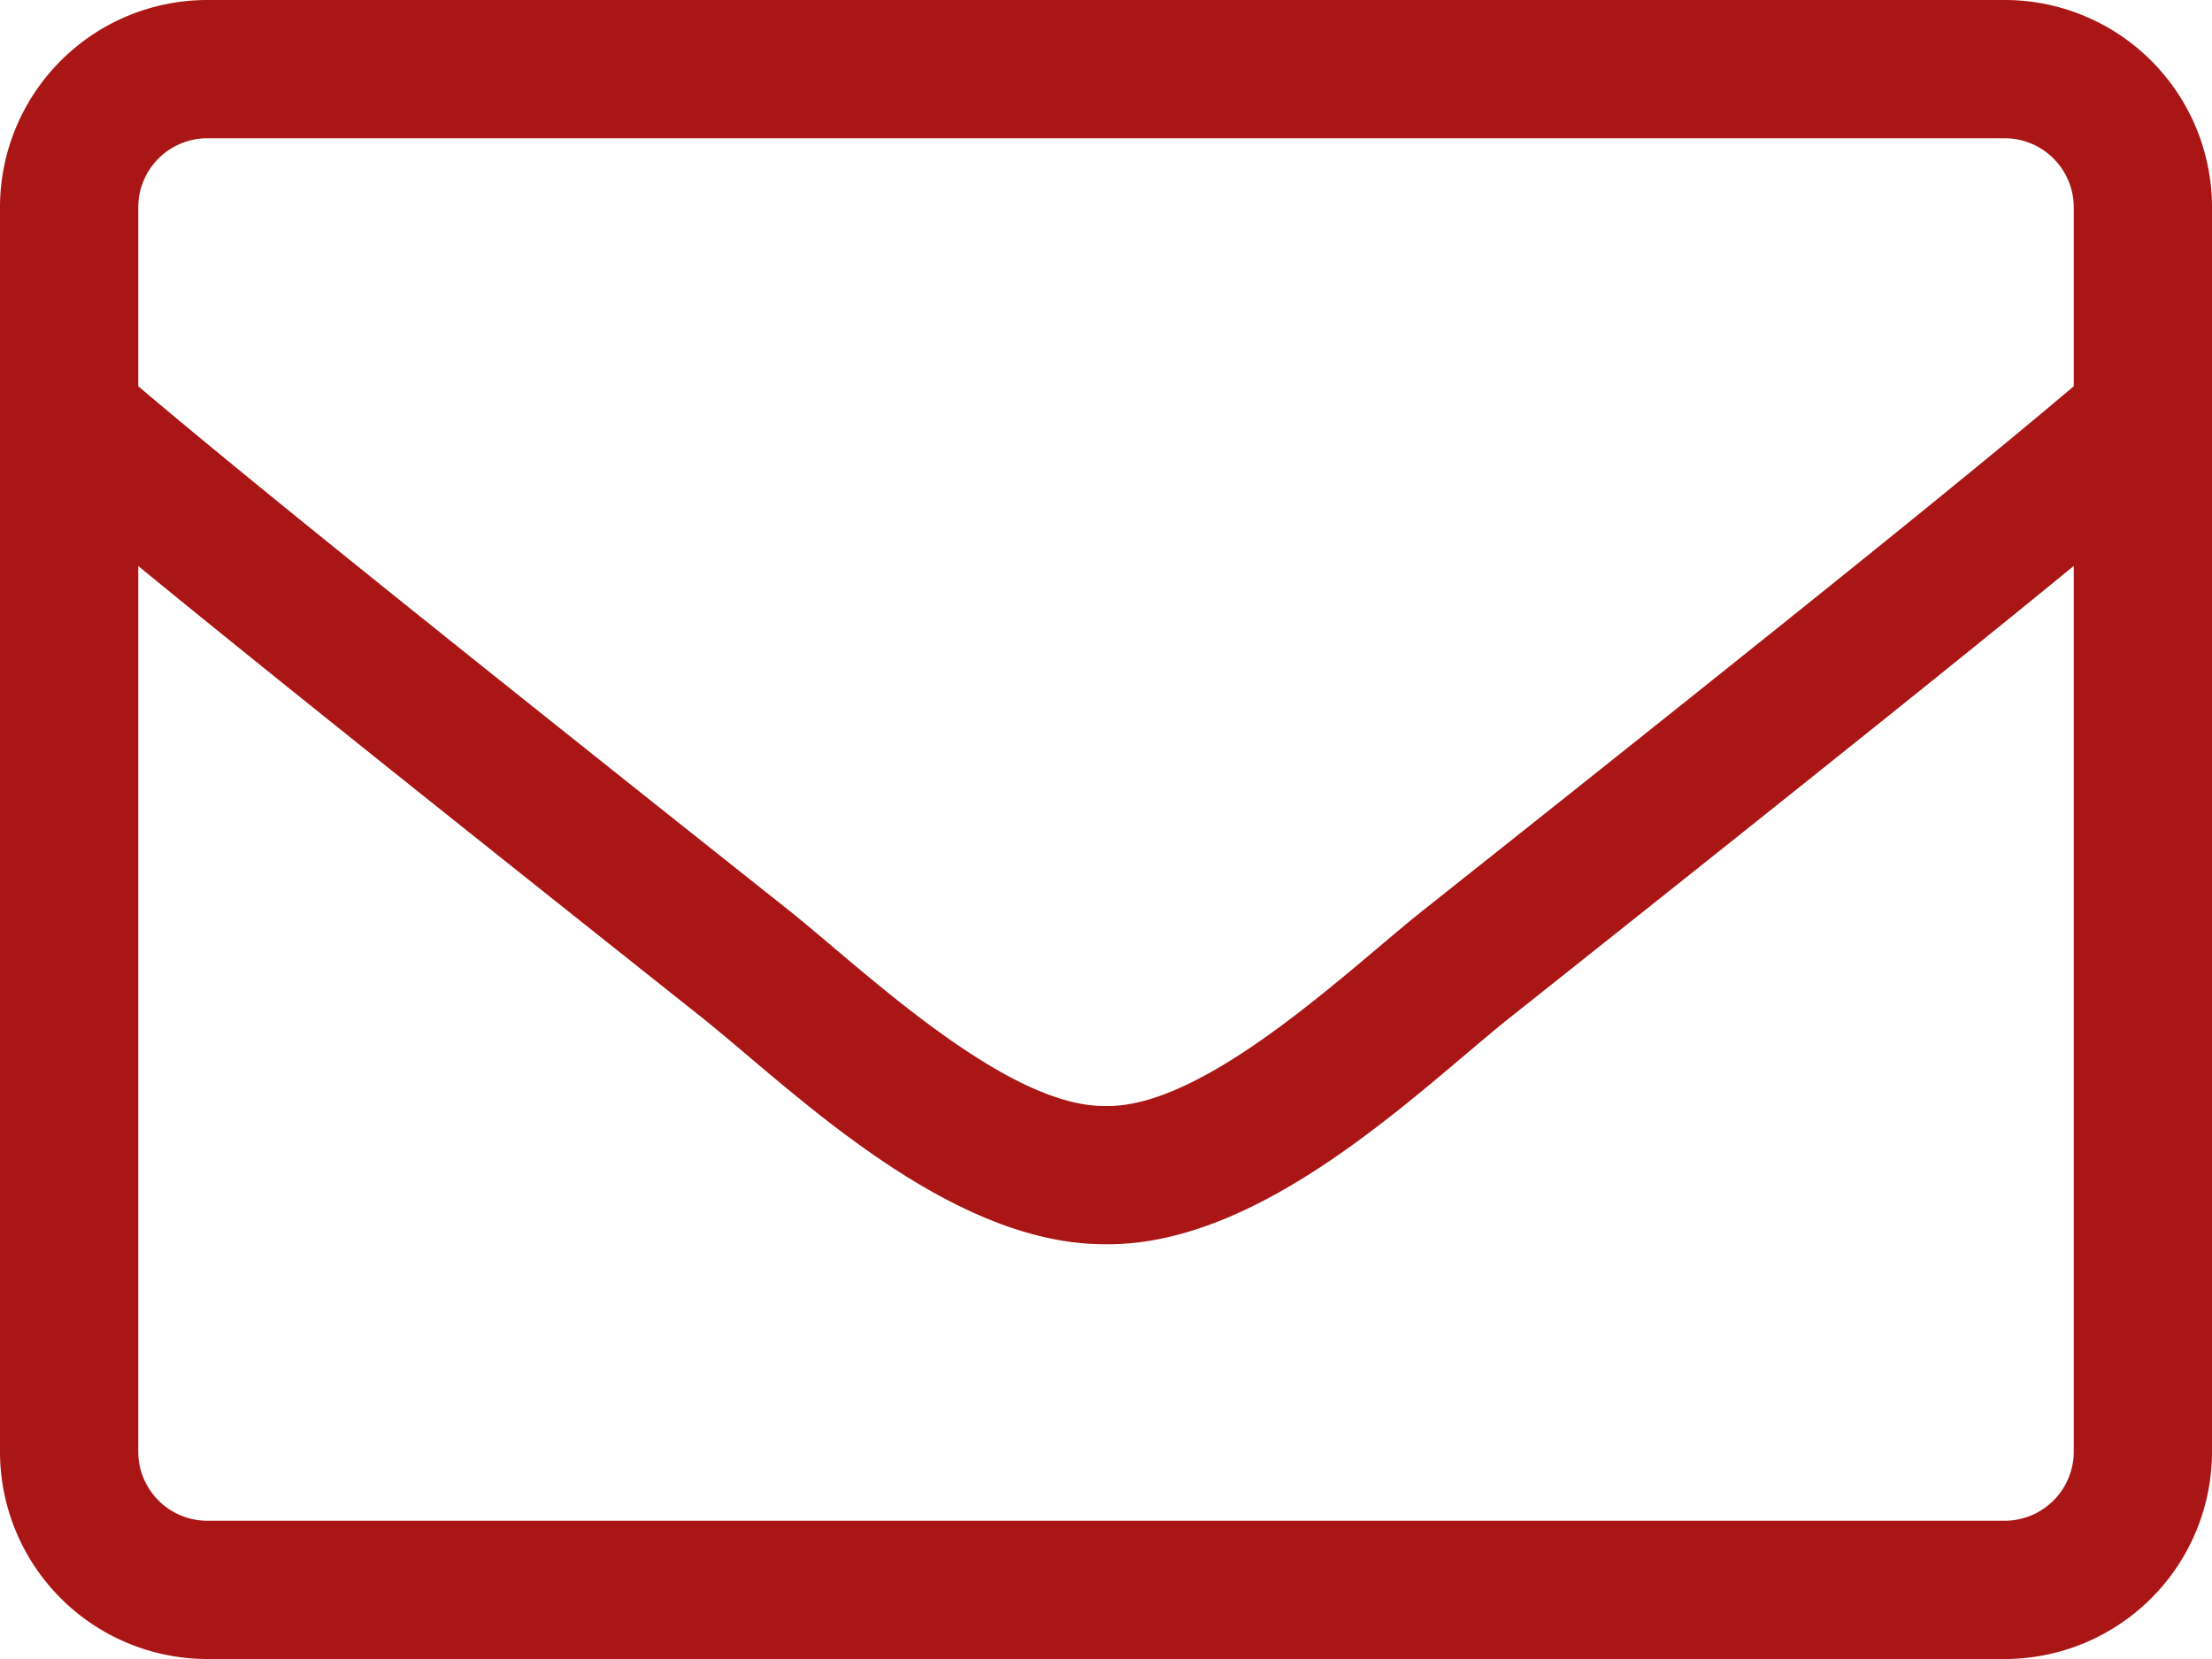
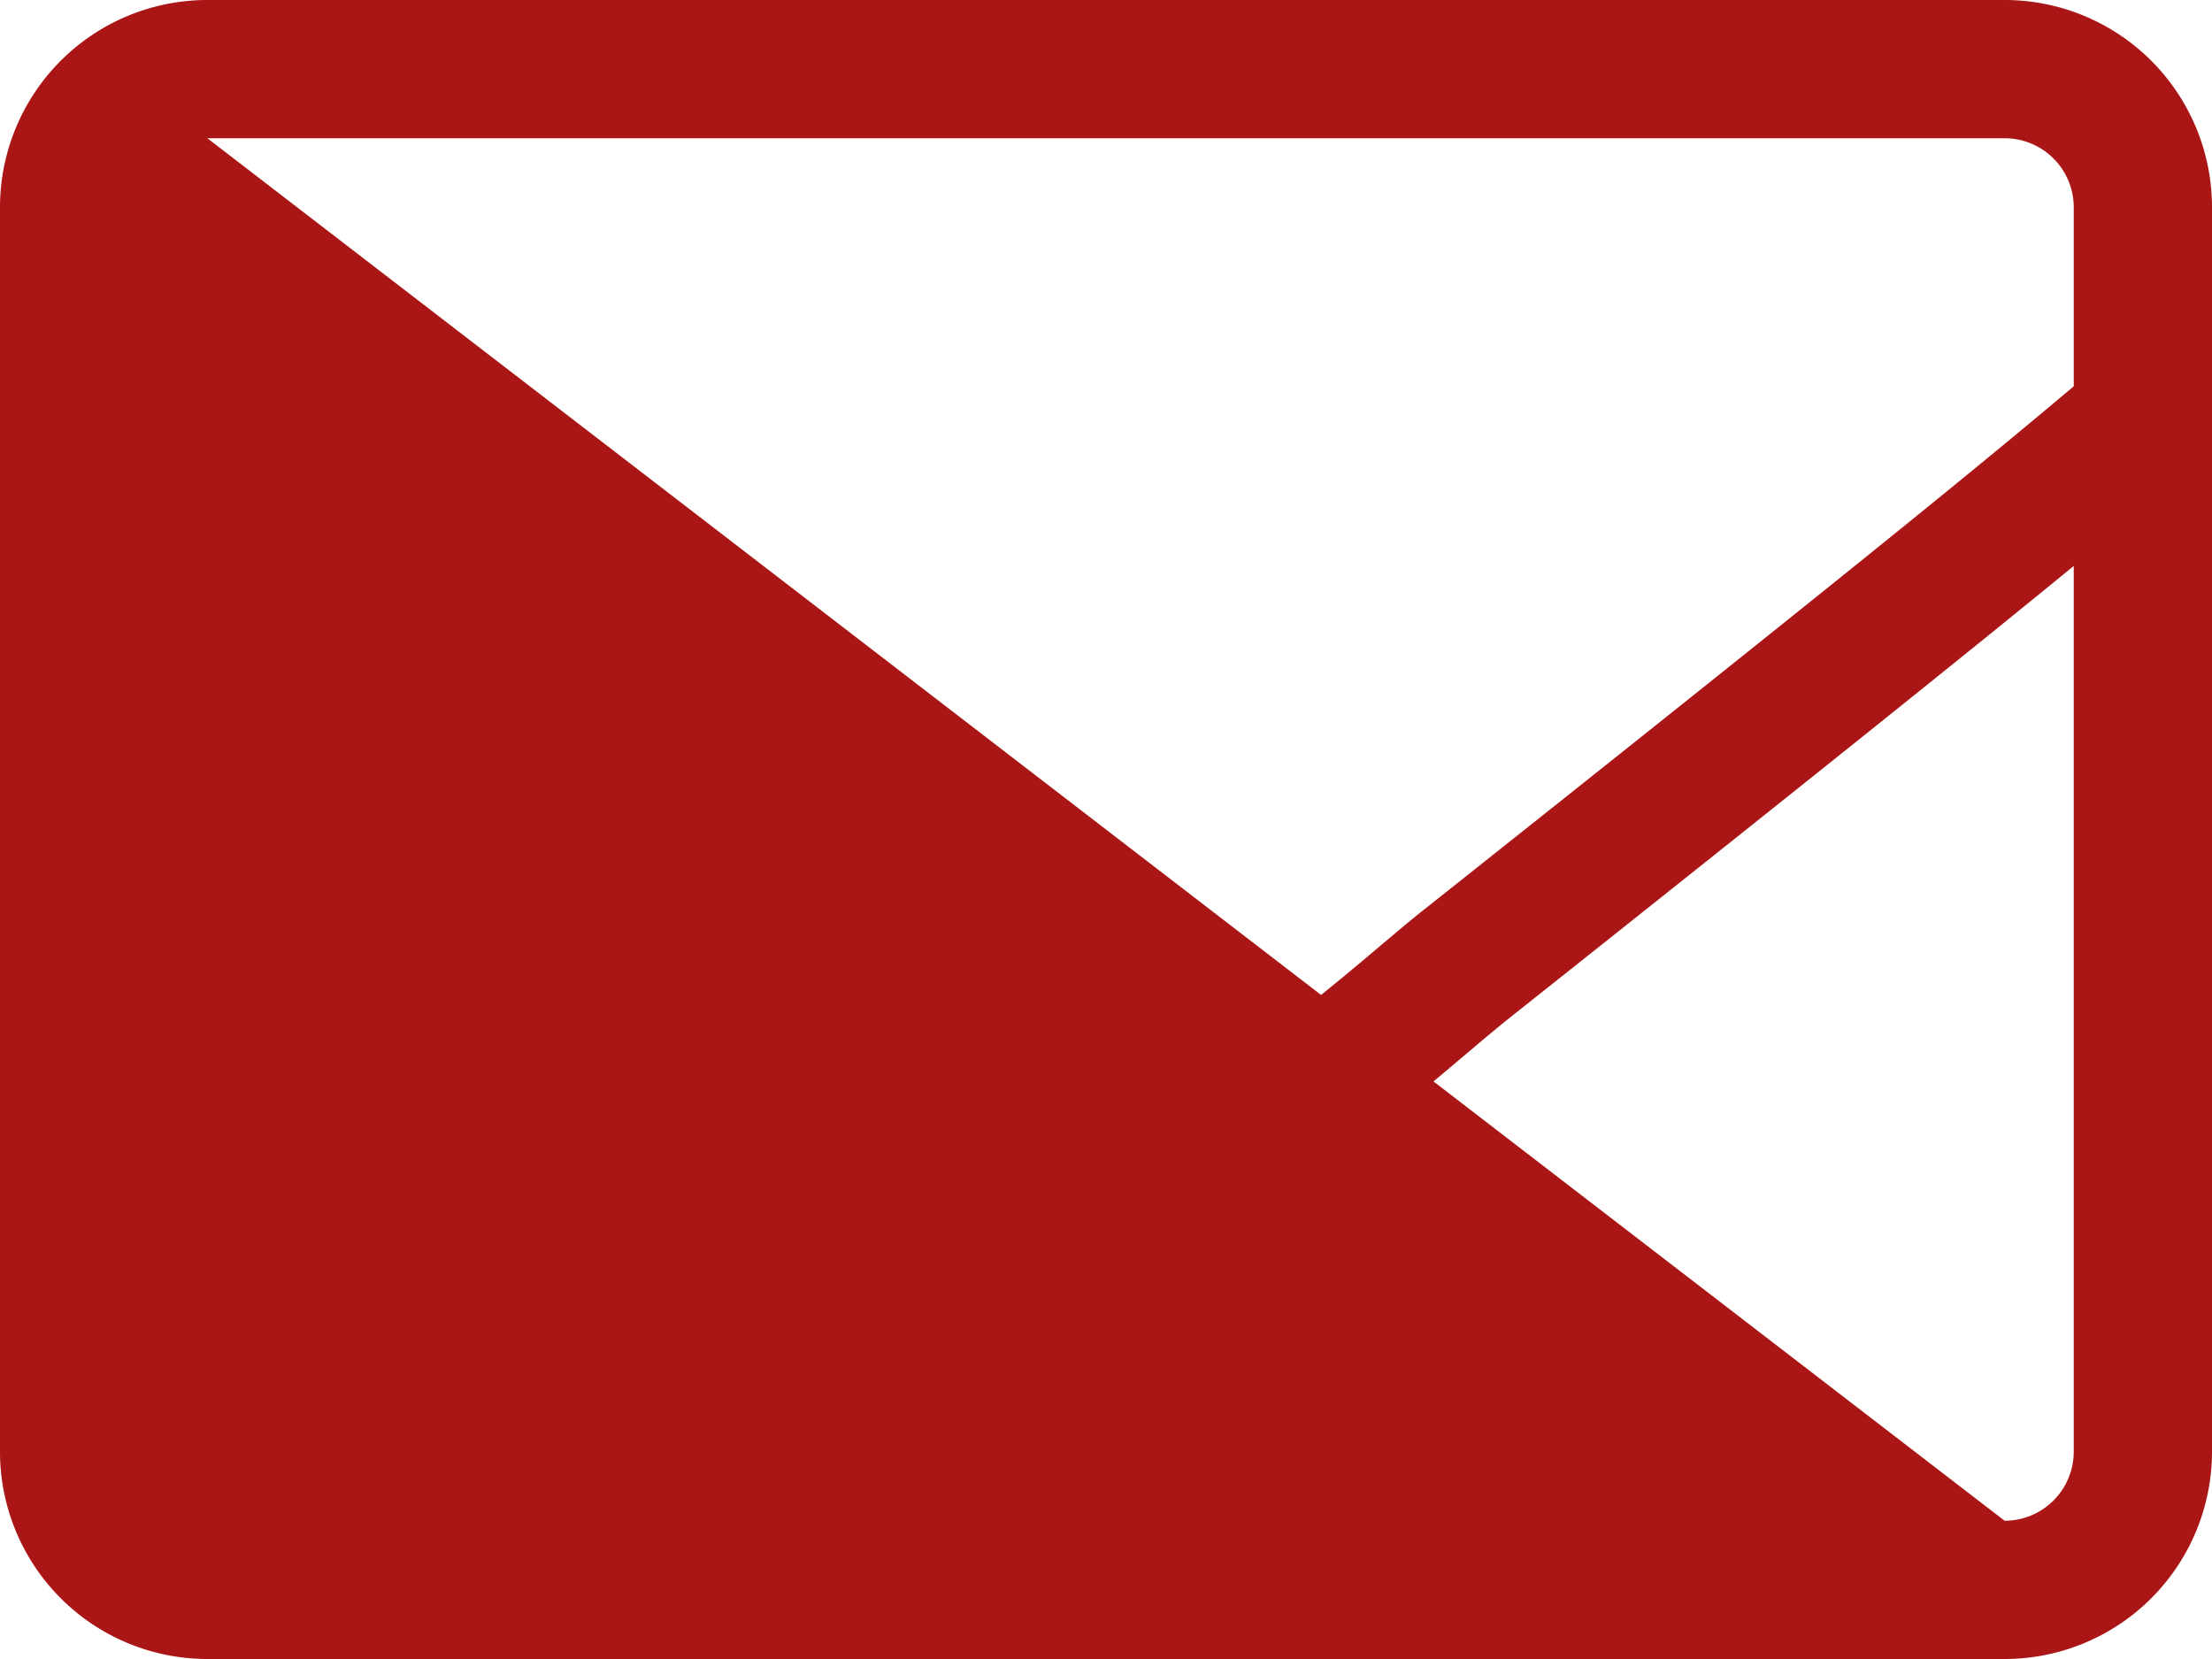
<svg xmlns="http://www.w3.org/2000/svg" width="32" height="24" viewBox="0 0 32 24">
-   <path id="email_icon" data-name="email icon" d="M13-24H-13a3,3,0,0,0-3,3V-3a3,3,0,0,0,3,3H13a3,3,0,0,0,3-3V-21A3,3,0,0,0,13-24Zm-26,2H13a1,1,0,0,1,1,1v2.588c-1.369,1.156-3.325,2.75-9.412,7.581C3.531-9.994,1.45-7.975,0-8c-1.45.025-3.537-1.994-4.588-2.831-6.087-4.831-8.044-6.425-9.412-7.581V-21A1,1,0,0,1-13-22ZM13-2H-13a1,1,0,0,1-1-1V-15.812c1.425,1.169,3.675,2.975,8.169,6.544C-4.55-8.244-2.288-5.987,0-6c2.275.019,4.519-2.219,5.831-3.269,4.494-3.569,6.744-5.375,8.169-6.544V-3A1,1,0,0,1,13-2Z" transform="translate(16 24)" fill="#aa1515" />
+   <path id="email_icon" data-name="email icon" d="M13-24H-13a3,3,0,0,0-3,3V-3a3,3,0,0,0,3,3H13a3,3,0,0,0,3-3V-21A3,3,0,0,0,13-24Zm-26,2H13a1,1,0,0,1,1,1v2.588c-1.369,1.156-3.325,2.75-9.412,7.581C3.531-9.994,1.45-7.975,0-8c-1.45.025-3.537-1.994-4.588-2.831-6.087-4.831-8.044-6.425-9.412-7.581V-21A1,1,0,0,1-13-22ZH-13a1,1,0,0,1-1-1V-15.812c1.425,1.169,3.675,2.975,8.169,6.544C-4.55-8.244-2.288-5.987,0-6c2.275.019,4.519-2.219,5.831-3.269,4.494-3.569,6.744-5.375,8.169-6.544V-3A1,1,0,0,1,13-2Z" transform="translate(16 24)" fill="#aa1515" />
</svg>